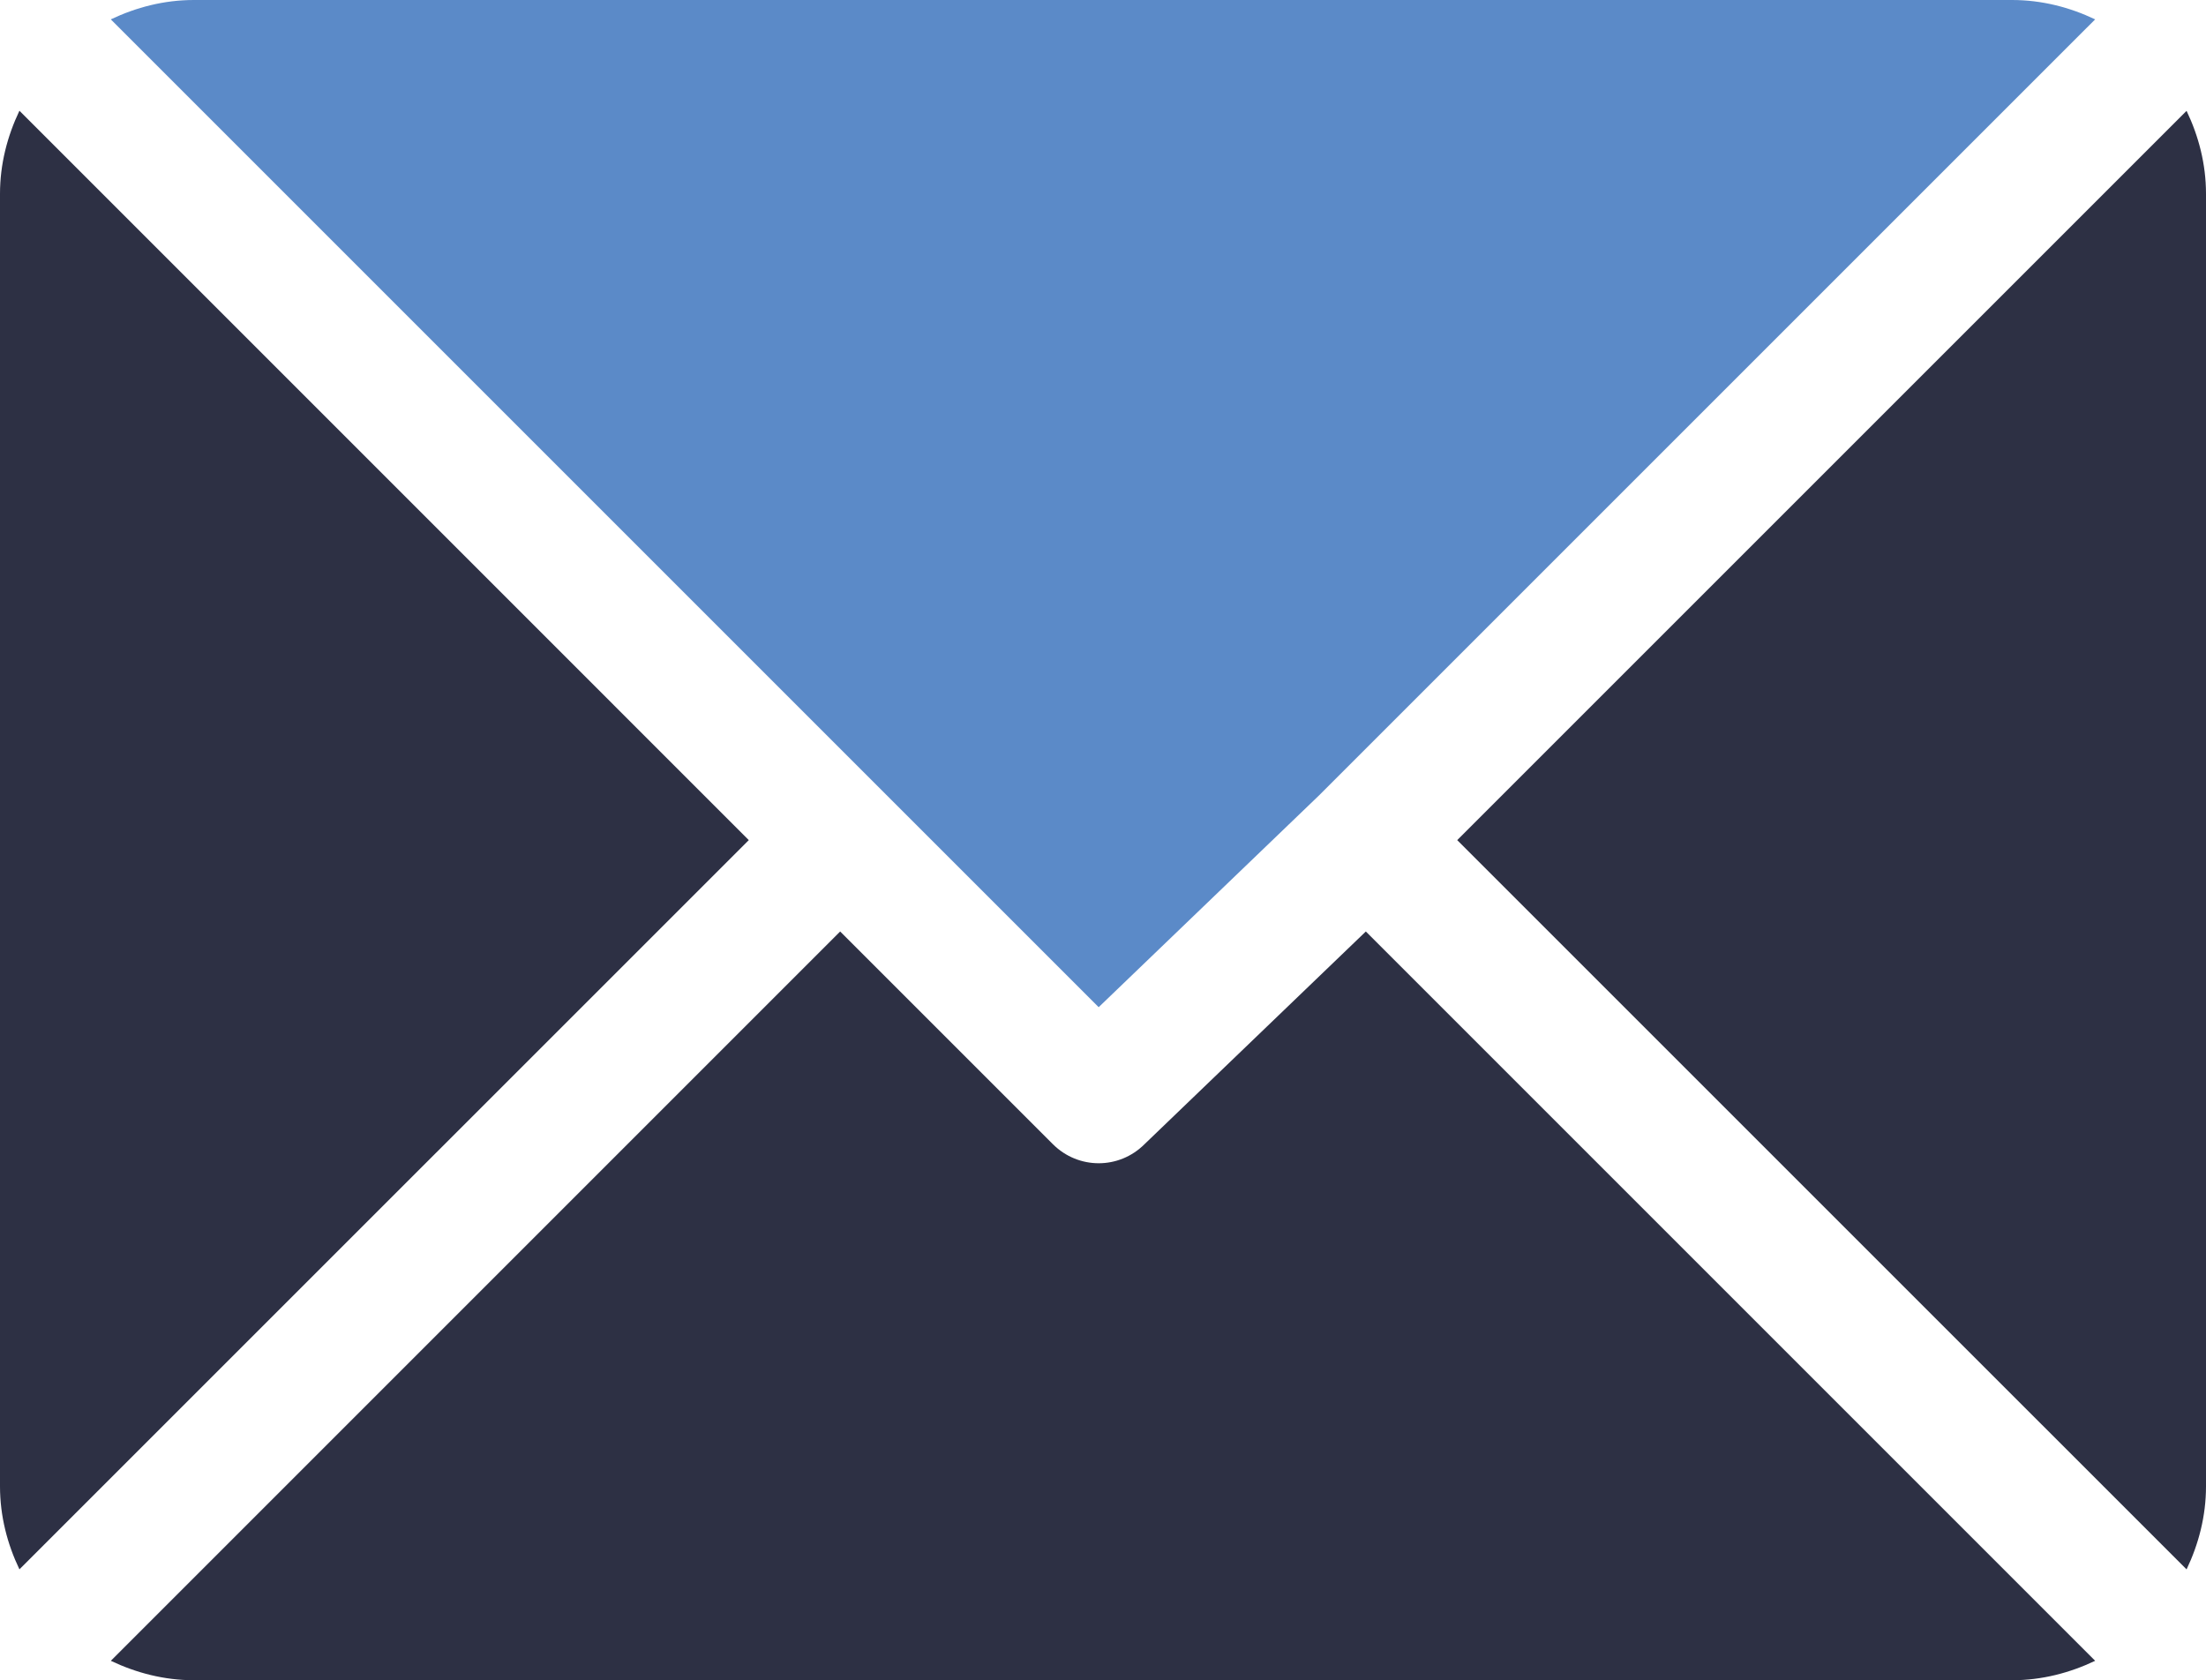
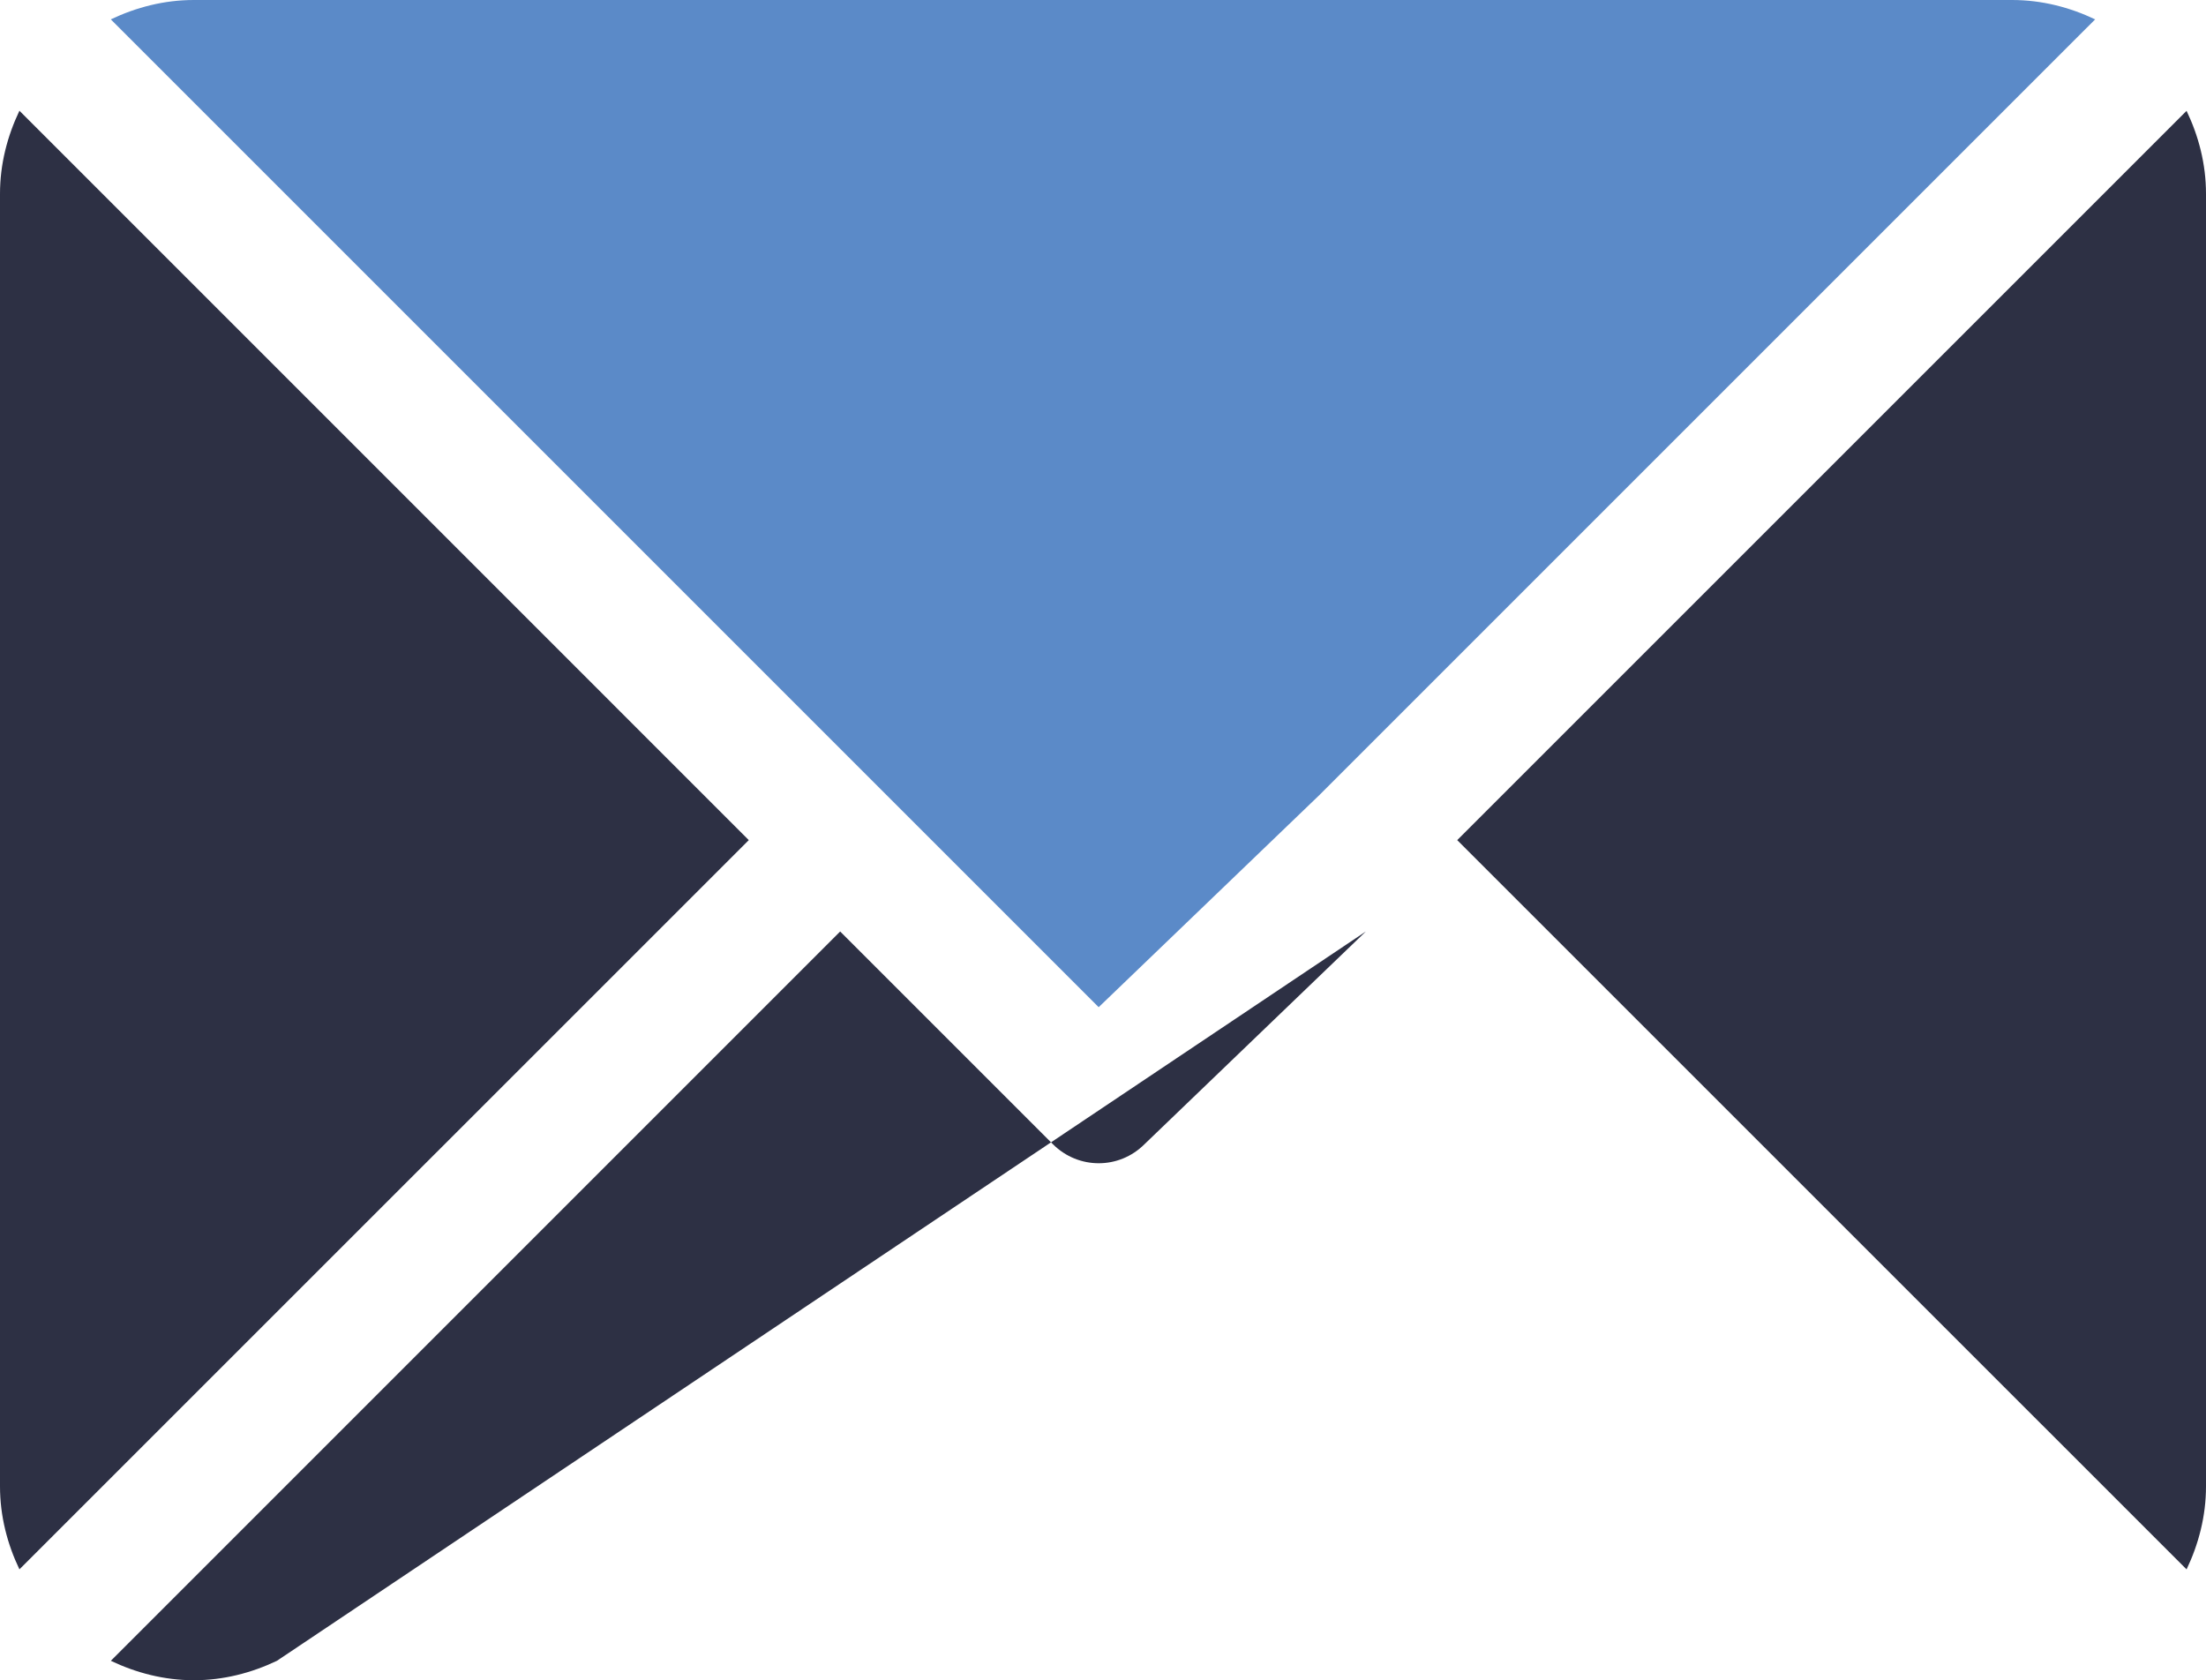
<svg xmlns="http://www.w3.org/2000/svg" version="1.1" id="Layer_1" x="0px" y="0px" width="42.011px" height="32px" viewBox="0 0 42.011 32" enable-background="new 0 0 42.011 32" xml:space="preserve">
  <path fill="#CDCCCC" d="M-150.406-152.917h10.596c0.876,0,1.589-0.712,1.589-1.589v-11.197h-3.709c-0.876,0-1.589-0.713-1.589-1.589  V-171h-6.887c-0.877,0-1.589,0.713-1.589,1.59v14.905C-151.995-153.628-151.283-152.917-150.406-152.917 M-148.287-163.547h6.357  c0.293,0,0.53,0.237,0.53,0.53s-0.237,0.53-0.53,0.53h-6.357c-0.293,0-0.53-0.237-0.53-0.53S-148.58-163.547-148.287-163.547   M-148.287-161.428h6.357c0.293,0,0.53,0.237,0.53,0.53s-0.237,0.53-0.53,0.53h-6.357c-0.293,0-0.53-0.237-0.53-0.53  S-148.58-161.428-148.287-161.428 M-148.287-159.31h6.357c0.293,0,0.53,0.237,0.53,0.53s-0.237,0.53-0.53,0.53h-6.357  c-0.293,0-0.53-0.237-0.53-0.53S-148.58-159.31-148.287-159.31 M-148.287-157.189h4.238c0.293,0,0.53,0.236,0.53,0.529  s-0.237,0.531-0.53,0.531h-4.238c-0.293,0-0.53-0.238-0.53-0.531S-148.58-157.189-148.287-157.189" />
  <path fill="#CDCCCC" d="M-141.929-166.762h3.398l-3.928-3.928v3.399C-142.459-166.999-142.221-166.762-141.929-166.762" />
-   <path fill="#2D3044" d="M15.736-62.739c-3.626-3.626-4.446-7.253-4.63-8.706c-0.052-0.401,0.087-0.805,0.374-1.09l2.935-2.933  c0.431-0.433,0.508-1.104,0.184-1.622l-4.673-7.255c-0.357-0.574-1.092-0.781-1.697-0.478l-7.501,3.532  c-0.489,0.241-0.776,0.761-0.721,1.302C0.4-76.254,2.028-67.076,11.049-58.054c9.02,9.021,18.198,10.648,21.934,11.042  c0.542,0.054,1.061-0.233,1.302-0.721l3.533-7.502c0.301-0.603,0.095-1.336-0.476-1.694l-7.255-4.672  c-0.518-0.324-1.19-0.247-1.622,0.183l-2.933,2.935c-0.285,0.288-0.688,0.426-1.09,0.374C22.989-58.293,19.362-59.112,15.736-62.739  " />
  <path fill="#5B8AC8" d="M30.137-64.693c-0.724,0-1.311-0.587-1.311-1.311c-0.005-5.423-4.401-9.819-9.826-9.826  c-0.723,0-1.31-0.586-1.31-1.309c0-0.724,0.587-1.311,1.31-1.311c6.871,0.008,12.439,5.576,12.447,12.446  C31.447-65.28,30.86-64.693,30.137-64.693" />
  <path fill="#5B8AC8" d="M36.688-64.693c-0.724,0-1.311-0.587-1.311-1.311C35.368-75.043,28.041-82.37,19-82.379  c-0.724,0-1.311-0.586-1.311-1.311C17.689-84.414,18.276-85,19-85c10.487,0.012,18.985,8.511,18.997,18.997  c0,0.348-0.138,0.682-0.384,0.927C37.369-64.831,37.035-64.693,36.688-64.693" />
  <path fill="#5B8AC8" d="M38.318,0H3.692c-0.568,0-1.1,0.14-1.582,0.369l18.813,18.813l4.216-4.052l0.001-0.002L39.9,0.369  C39.419,0.14,38.886,0,38.318,0" />
  <path fill="#2D3044" d="M41.641,2.111L27.751,16l13.89,13.889c0.229-0.48,0.37-1.013,0.37-1.582V3.691  C42.011,3.124,41.871,2.592,41.641,2.111" />
  <path fill="#2D3044" d="M0.37,2.109C0.14,2.592,0,3.124,0,3.691v24.615c0,0.569,0.14,1.102,0.37,1.582L14.26,16L0.37,2.109z" />
-   <path fill="#2D3044" d="M26.011,17.74l-4.217,4.053c-0.241,0.24-0.555,0.361-0.87,0.361s-0.63-0.121-0.871-0.361L16,17.74  L2.111,31.63C2.592,31.859,3.124,32,3.693,32h34.626c0.568,0,1.1-0.141,1.581-0.37L26.011,17.74z" />
+   <path fill="#2D3044" d="M26.011,17.74l-4.217,4.053c-0.241,0.24-0.555,0.361-0.87,0.361s-0.63-0.121-0.871-0.361L16,17.74  L2.111,31.63C2.592,31.859,3.124,32,3.693,32c0.568,0,1.1-0.141,1.581-0.37L26.011,17.74z" />
</svg>